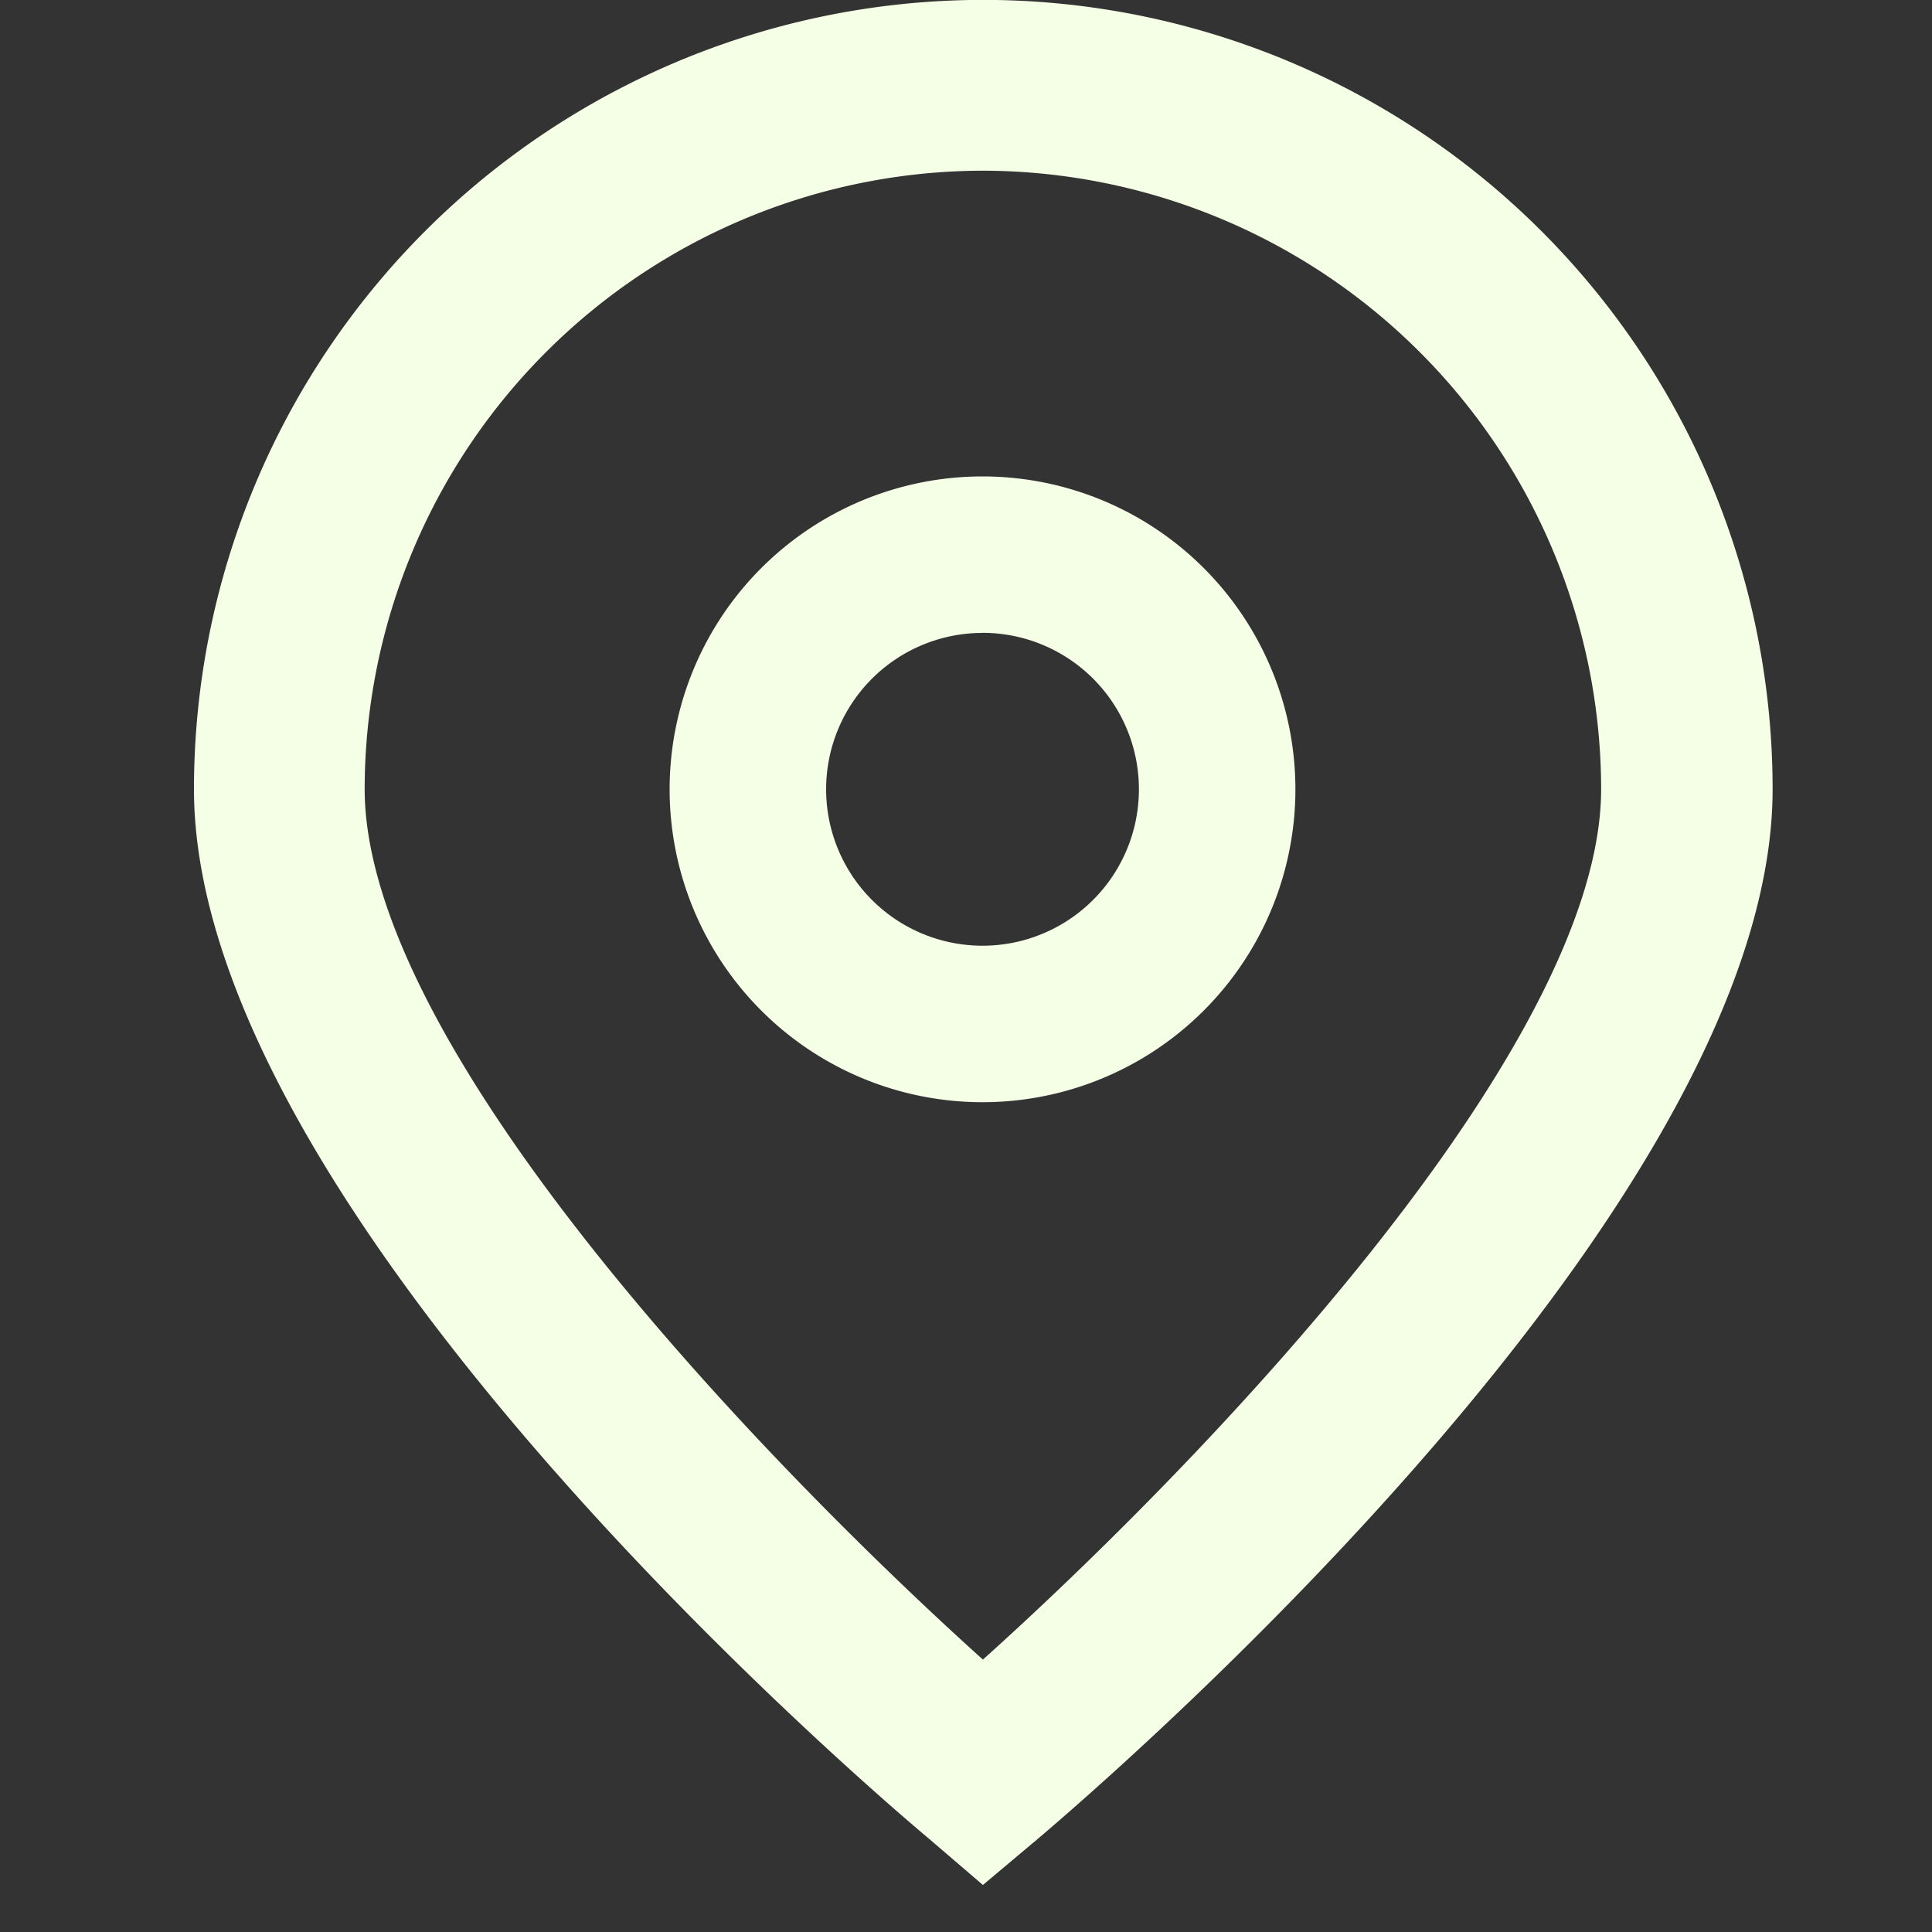
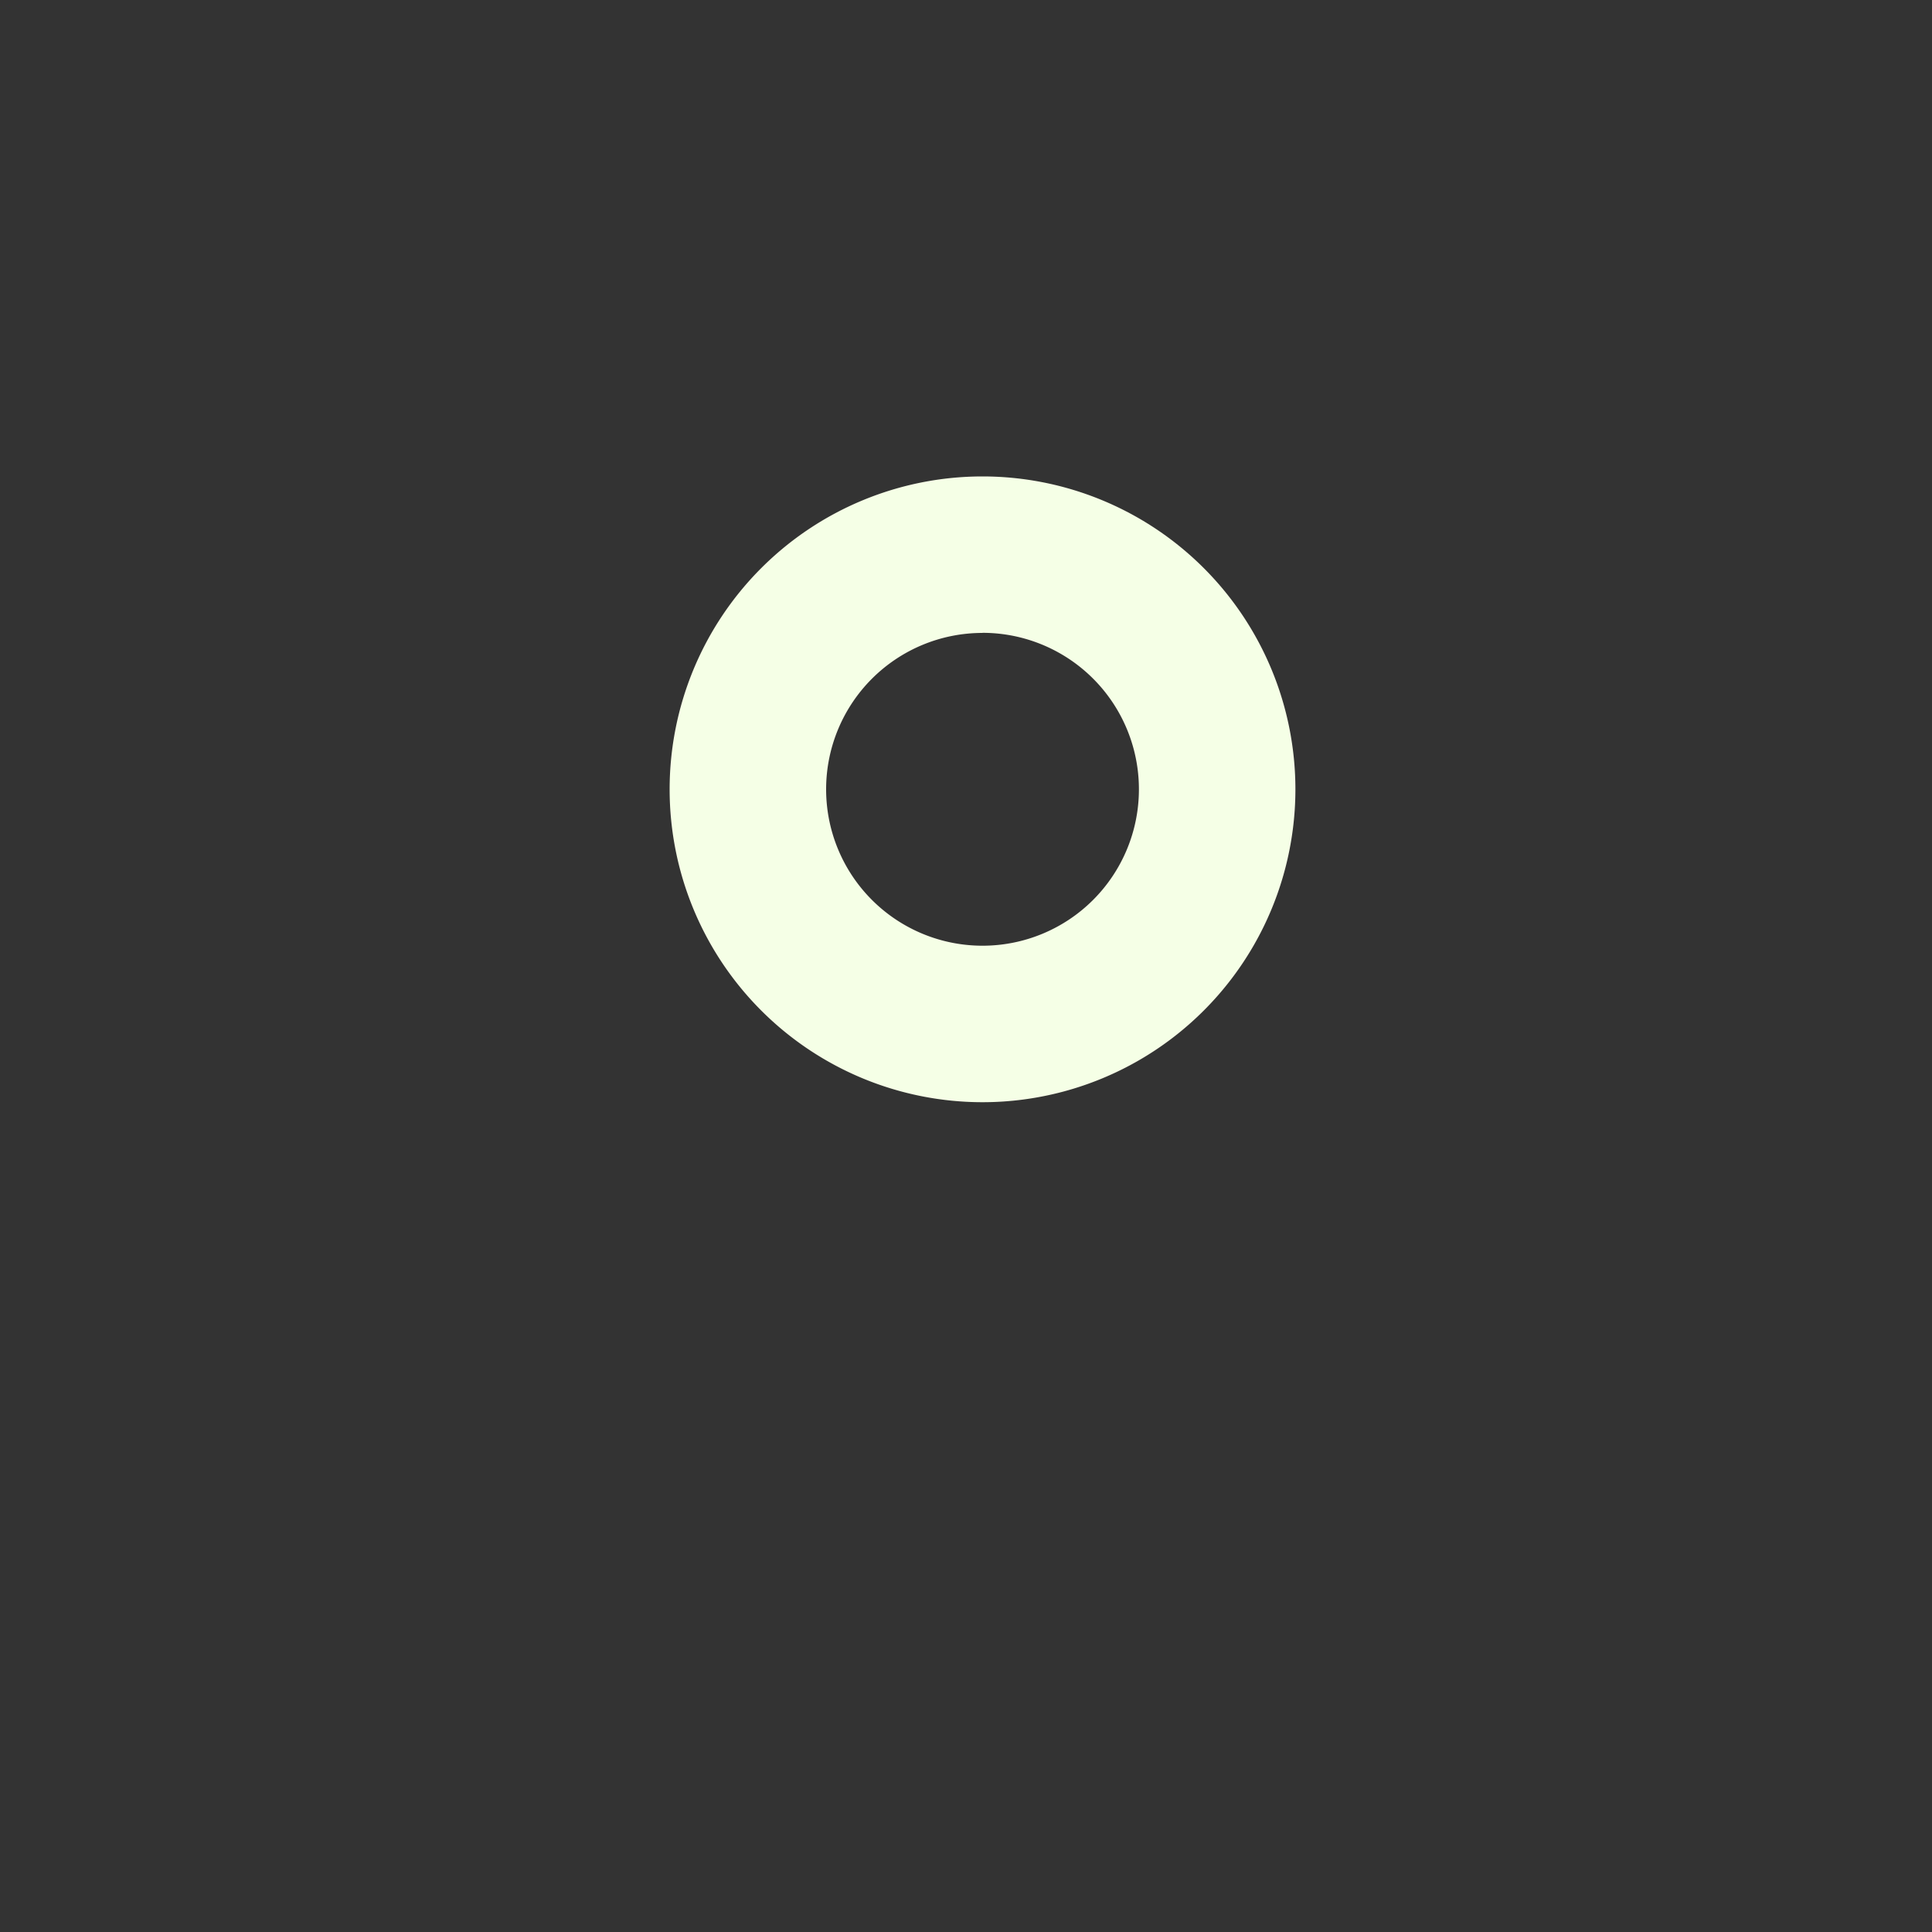
<svg xmlns="http://www.w3.org/2000/svg" width="20" height="20" viewBox="0 0 20 20">
  <rect x="0" y="0" width="20" height="20" fill="#333333" stroke="none" />
  <g id="location" transform="translate(-10491 -875)">
    <rect id="Rectangle_3421" data-name="Rectangle 3421" width="20" height="20" transform="translate(10491 875)" fill="none" />
    <g id="_01_align_center" transform="translate(10452.275 874.802)">
-       <path id="Path_65916" data-name="Path 65916" d="M48.9,19.711l-.567-.486c-.781-.654-7.6-6.547-7.6-10.857a8.171,8.171,0,0,1,16.342,0c0,4.31-6.823,10.2-7.6,10.86Zm0-17.746a6.411,6.411,0,0,0-6.4,6.4c0,2.708,4.2,7.033,6.4,9.013,2.206-1.981,6.4-6.308,6.4-9.013A6.411,6.411,0,0,0,48.9,1.965Z" fill="#f5ffe6" />
      <path id="Path_65917" data-name="Path 65917" d="M173.365,136.077a3.239,3.239,0,1,1,3.239-3.239A3.239,3.239,0,0,1,173.365,136.077Zm0-4.858a1.619,1.619,0,1,0,1.619,1.619A1.619,1.619,0,0,0,173.365,131.218Z" transform="translate(-124.469 -124.469)" fill="#f5ffe6" />
    </g>
  </g>
</svg>